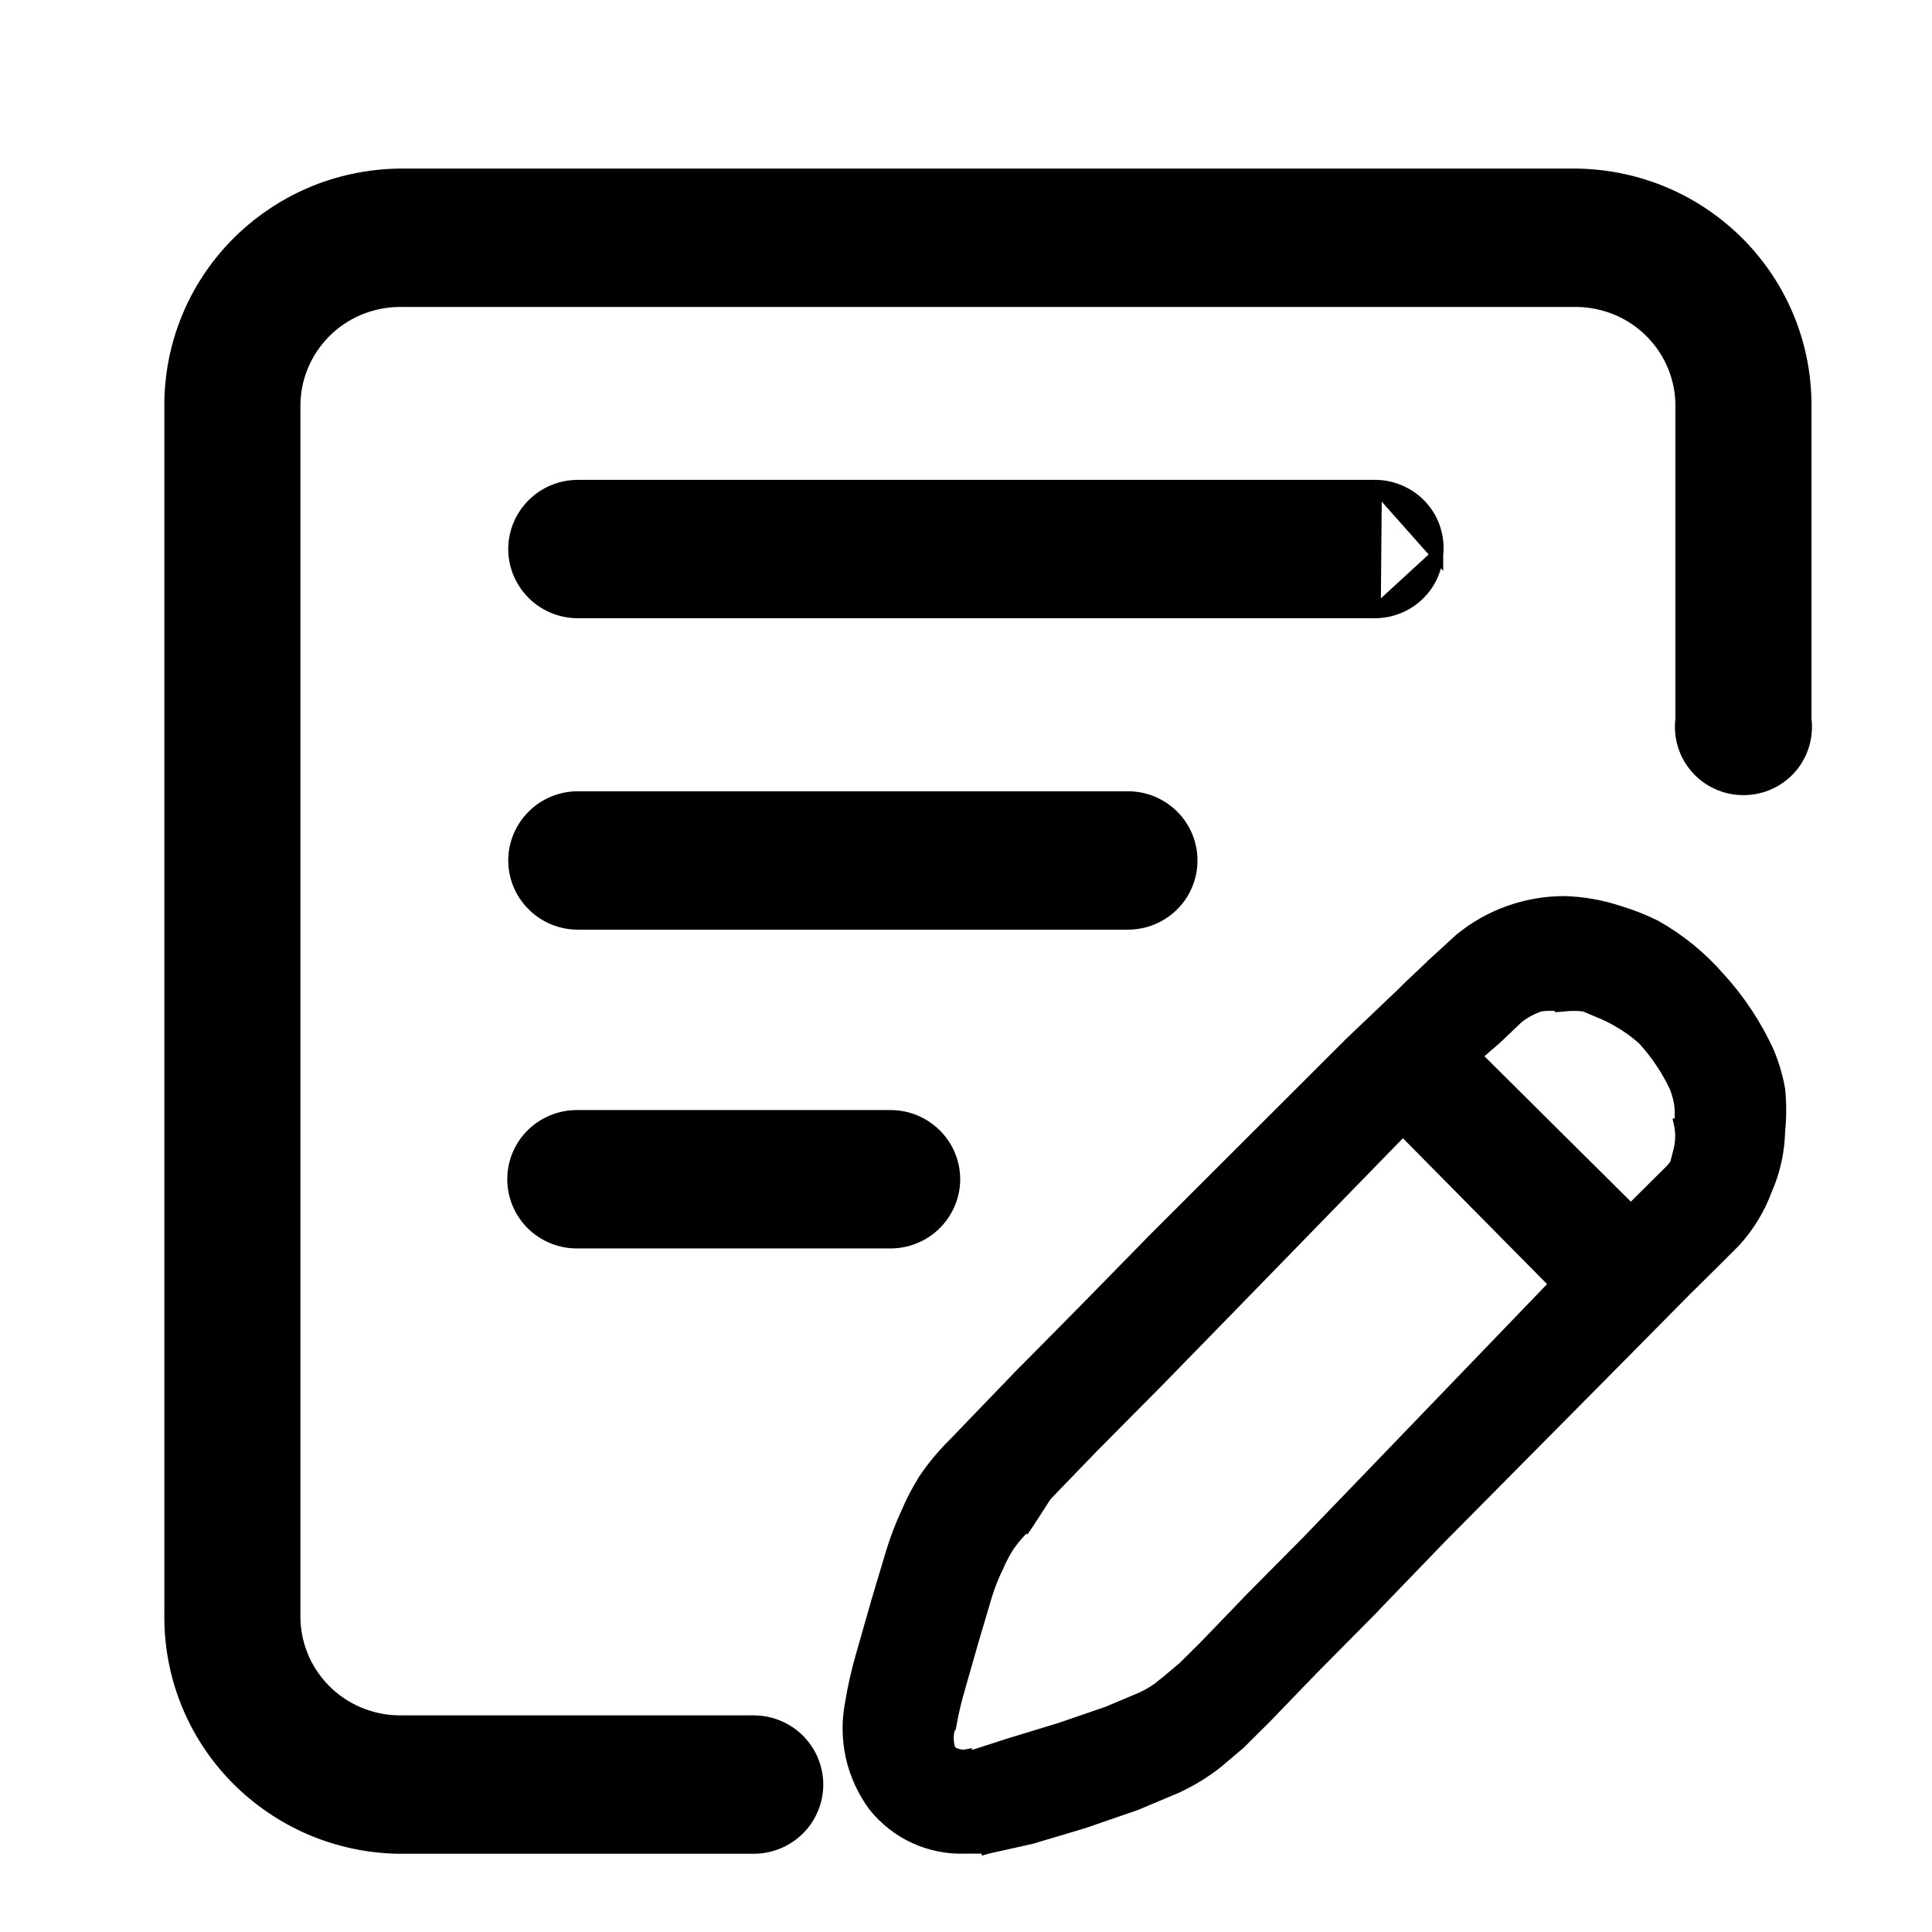
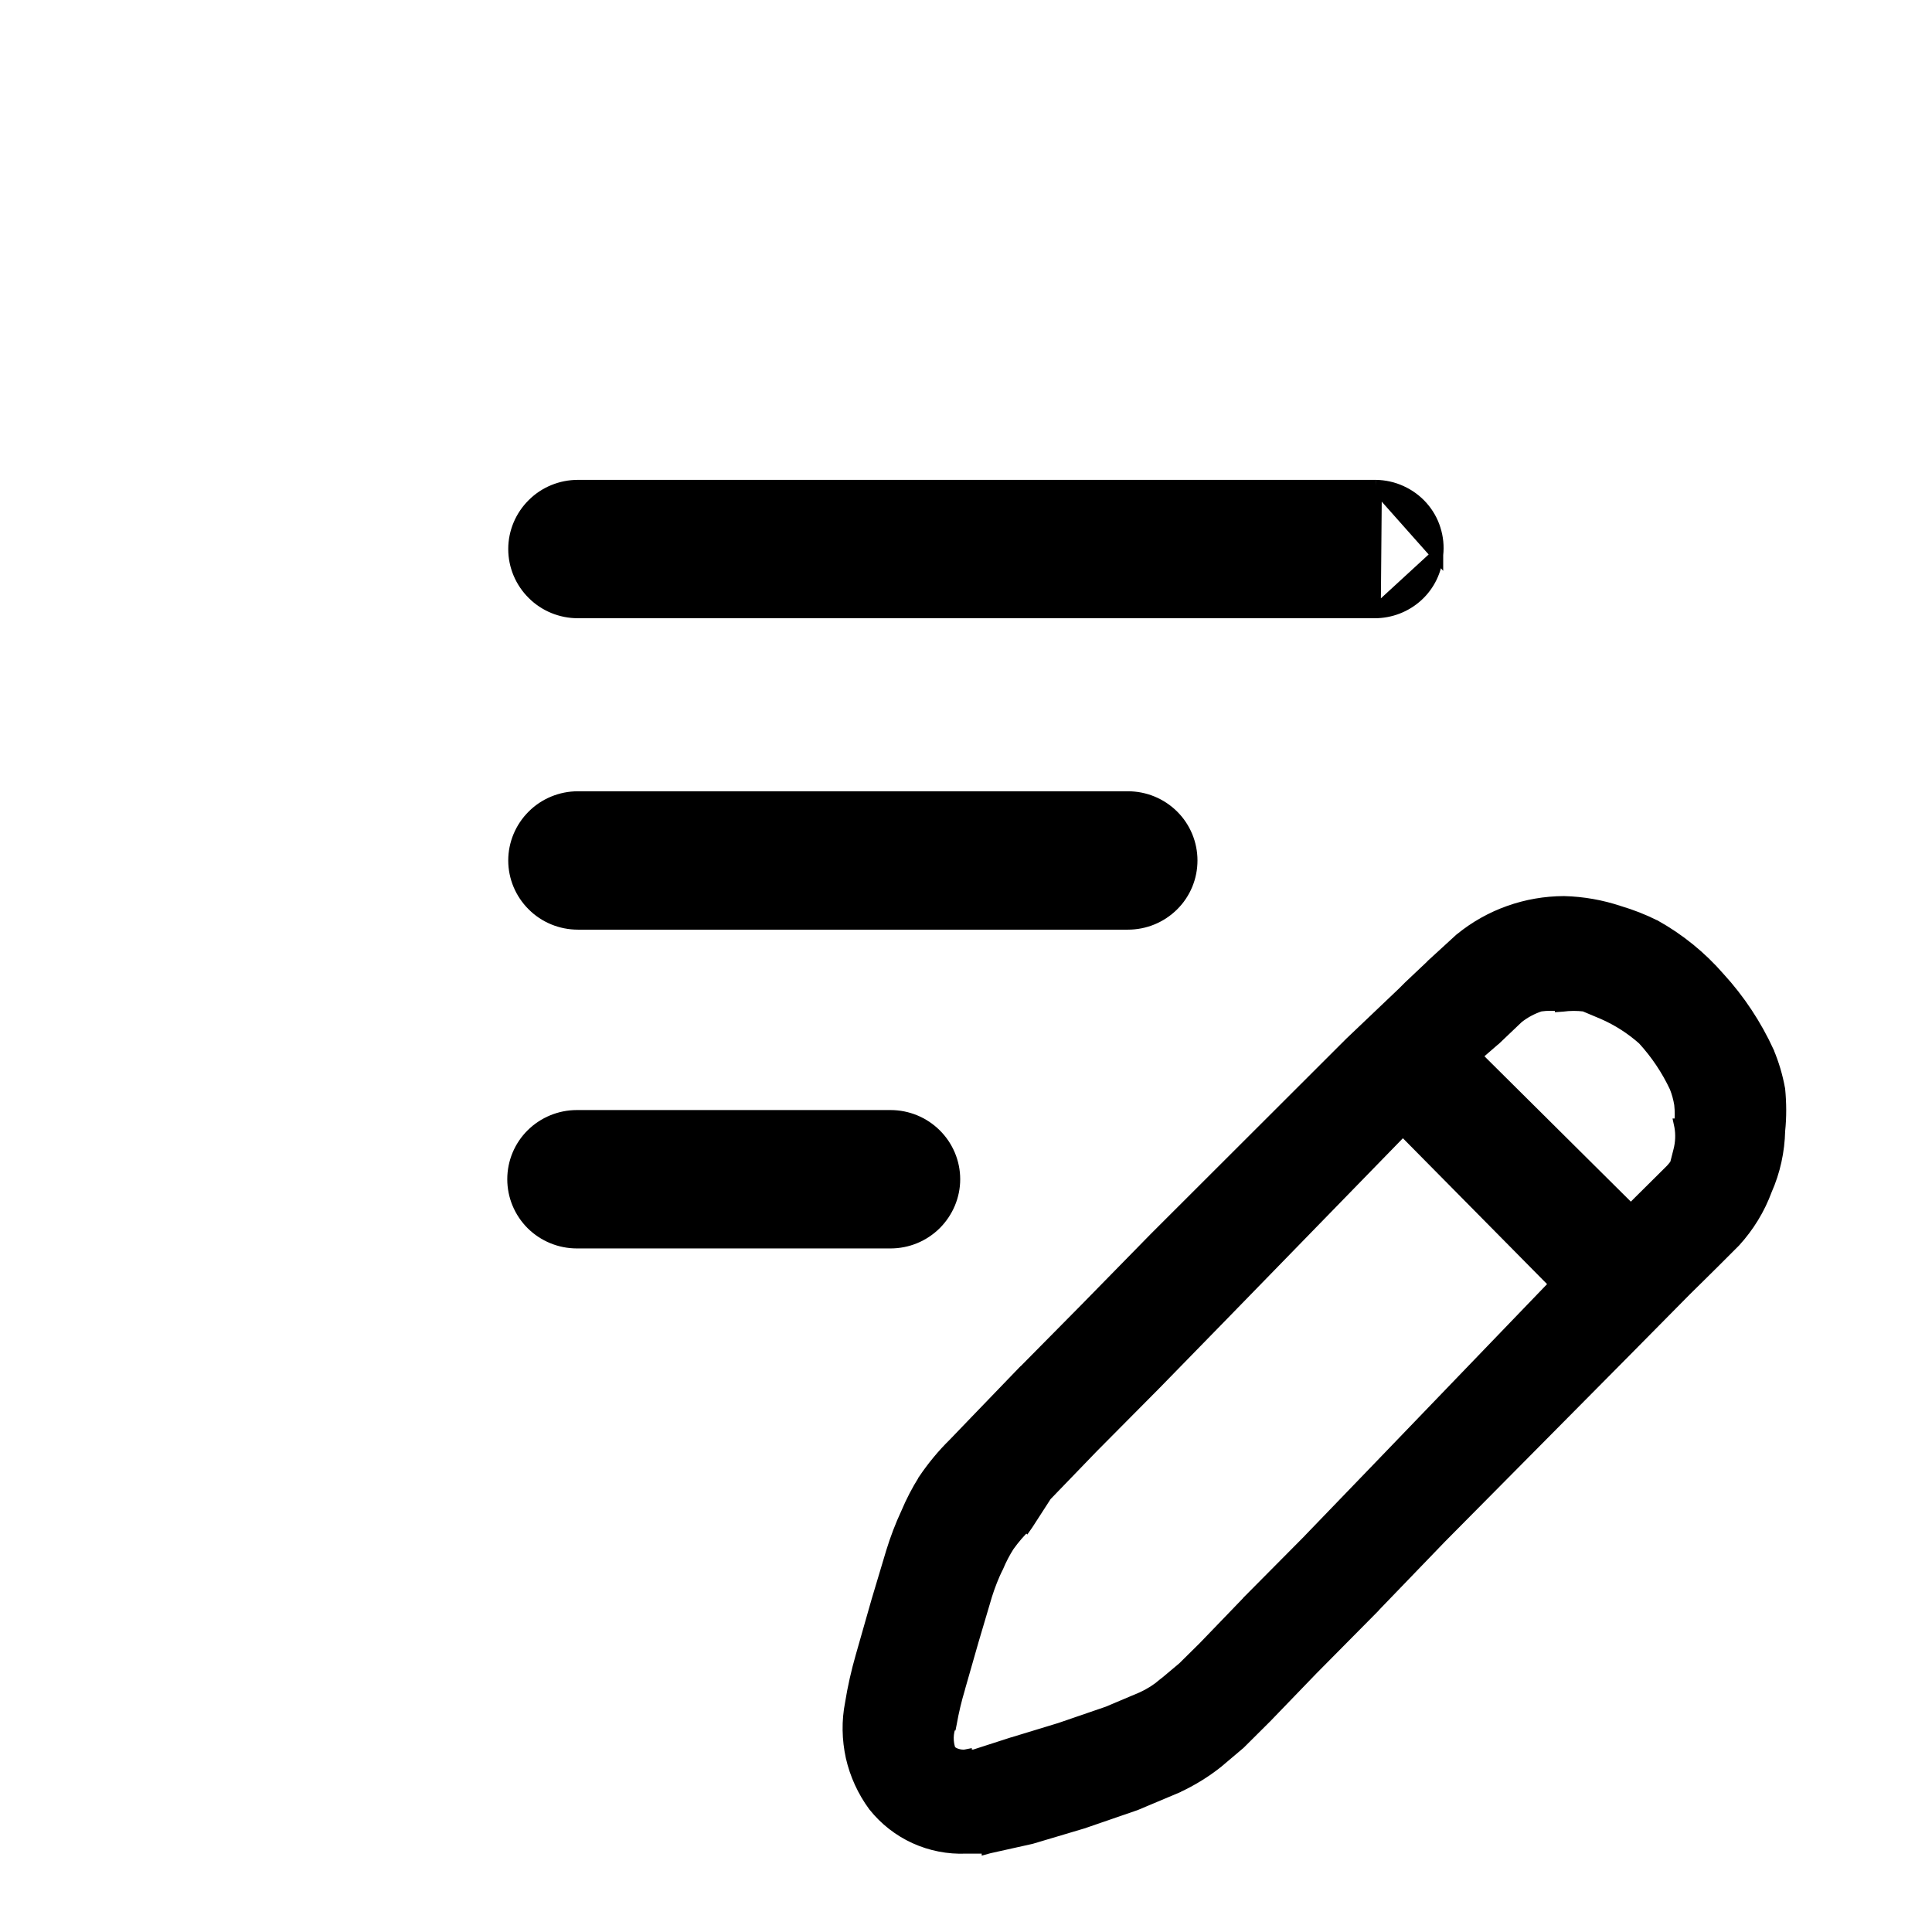
<svg xmlns="http://www.w3.org/2000/svg" width="16" height="16" viewBox="0 0 16 16" fill="none">
  <path d="M14.734 9.021L14.734 9.021L14.733 9.017C14.714 8.913 14.684 8.812 14.643 8.714L14.643 8.714L14.643 8.713C14.54 8.489 14.403 8.281 14.236 8.099C14.085 7.925 13.905 7.779 13.704 7.667L13.704 7.667L13.701 7.666C13.607 7.619 13.509 7.581 13.408 7.551C13.261 7.502 13.108 7.475 12.953 7.471L12.953 7.471L12.952 7.471C12.64 7.472 12.338 7.579 12.098 7.775L12.098 7.775L12.095 7.777L11.87 7.983L11.87 7.983L11.87 7.984L11.67 8.173L11.67 8.173L11.669 8.174L11.618 8.225L11.185 8.637L11.185 8.637L11.184 8.638L9.565 10.255L9.565 10.255L9.565 10.255L8.993 10.839L8.993 10.839L8.474 11.364L8.474 11.364L8.473 11.364L8.075 11.777L8.075 11.777L7.902 11.957C7.809 12.048 7.726 12.149 7.653 12.257L7.653 12.257L7.653 12.258C7.598 12.345 7.551 12.436 7.511 12.531C7.462 12.636 7.421 12.744 7.387 12.855L7.387 12.855L7.266 13.259L7.266 13.259L7.266 13.259L7.136 13.715C7.136 13.715 7.136 13.715 7.136 13.715C7.099 13.844 7.069 13.975 7.048 14.107C7.019 14.253 7.022 14.404 7.054 14.55C7.087 14.695 7.15 14.833 7.239 14.954L7.239 14.954L7.24 14.955C7.33 15.068 7.446 15.159 7.578 15.219C7.71 15.279 7.854 15.307 7.999 15.301H8.18V15.302L8.191 15.299L8.537 15.222L8.537 15.222L8.541 15.221L8.974 15.092L8.974 15.092L8.976 15.091L9.4 14.945L9.4 14.945L9.403 14.944L9.75 14.798L9.75 14.798L9.751 14.797C9.869 14.742 9.98 14.674 10.082 14.593L10.082 14.593L10.083 14.592L10.265 14.438L10.265 14.438L10.268 14.435L10.484 14.22L10.484 14.22L10.485 14.219L10.866 13.824L10.866 13.824L11.368 13.317L11.368 13.317L11.368 13.316L11.931 12.732L11.931 12.732L13.464 11.185L13.464 11.185L13.957 10.686L13.957 10.686L14.096 10.549L14.2 10.446L14.364 10.282L14.364 10.282L14.366 10.28C14.479 10.156 14.568 10.011 14.626 9.853C14.694 9.699 14.73 9.533 14.734 9.364C14.746 9.25 14.745 9.135 14.734 9.021ZM10.344 13.255L10.344 13.255L10.344 13.256L9.972 13.642L9.8 13.812L9.638 13.948C9.638 13.948 9.638 13.948 9.637 13.948C9.583 13.994 9.523 14.032 9.459 14.061L9.175 14.181L8.779 14.317L8.382 14.438L8.382 14.438L8.381 14.438L8.068 14.539H7.998V14.538L7.993 14.539C7.969 14.541 7.944 14.538 7.921 14.53C7.901 14.524 7.883 14.513 7.867 14.499C7.841 14.429 7.842 14.351 7.871 14.281L7.872 14.281L7.874 14.271C7.891 14.174 7.914 14.078 7.942 13.984L7.942 13.984L7.942 13.983L8.055 13.588L8.055 13.588L8.167 13.21C8.167 13.21 8.167 13.21 8.167 13.21C8.192 13.13 8.223 13.052 8.259 12.977L8.26 12.977L8.261 12.975C8.286 12.915 8.316 12.857 8.351 12.802C8.395 12.74 8.445 12.682 8.5 12.63L8.501 12.631L8.508 12.621L8.661 12.384L9.047 11.984L9.047 11.984L9.567 11.46L9.567 11.46L10.138 10.875L10.138 10.875L11.618 9.355L12.882 10.634L11.418 12.155L10.855 12.739L10.855 12.74L10.344 13.255ZM13.506 10.022L12.22 8.745L12.378 8.608L12.378 8.608L12.38 8.607L12.569 8.427C12.624 8.383 12.688 8.349 12.755 8.327C12.812 8.319 12.87 8.319 12.927 8.327L12.927 8.329L12.941 8.328C13.001 8.32 13.061 8.32 13.121 8.327L13.278 8.393C13.399 8.446 13.511 8.518 13.61 8.606C13.718 8.724 13.808 8.858 13.876 9.003C13.894 9.049 13.907 9.096 13.915 9.145C13.921 9.201 13.921 9.257 13.915 9.313L13.913 9.313L13.916 9.327C13.928 9.394 13.925 9.463 13.908 9.529L13.892 9.592H13.912C13.893 9.626 13.869 9.658 13.842 9.688L13.687 9.842L13.575 9.953L13.506 10.022Z" fill="black" stroke="black" stroke-width="0.1" />
-   <path d="M2.438 13.37L2.438 13.37V13.369V3.379H2.438L2.438 3.378C2.436 3.263 2.456 3.149 2.499 3.042C2.541 2.935 2.605 2.838 2.686 2.755C2.766 2.673 2.863 2.607 2.969 2.562C3.076 2.517 3.19 2.493 3.306 2.492H13.057C13.173 2.493 13.287 2.517 13.394 2.562C13.5 2.607 13.597 2.673 13.677 2.755C13.758 2.838 13.822 2.935 13.864 3.042C13.907 3.149 13.927 3.263 13.925 3.378L13.925 3.378V3.379V5.955C13.916 6.026 13.922 6.099 13.943 6.169C13.964 6.239 14 6.304 14.049 6.359C14.097 6.415 14.157 6.459 14.225 6.489C14.292 6.52 14.365 6.535 14.439 6.535C14.512 6.535 14.585 6.52 14.653 6.489C14.72 6.459 14.78 6.415 14.829 6.359C14.877 6.304 14.913 6.239 14.934 6.169C14.955 6.099 14.961 6.026 14.952 5.955V3.379C14.955 3.129 14.909 2.88 14.816 2.648C14.723 2.415 14.584 2.203 14.408 2.023C14.232 1.844 14.023 1.7 13.791 1.601C13.559 1.502 13.31 1.45 13.058 1.446V1.446H13.057H3.306V1.446L3.305 1.446C3.053 1.45 2.804 1.502 2.572 1.601C2.341 1.7 2.131 1.844 1.955 2.023C1.779 2.203 1.64 2.415 1.547 2.648C1.454 2.88 1.408 3.129 1.411 3.379V13.369C1.408 13.619 1.454 13.868 1.547 14.1C1.64 14.333 1.779 14.545 1.955 14.725C2.131 14.904 2.341 15.048 2.572 15.147C2.804 15.246 3.053 15.299 3.305 15.302H3.306H6.242C6.381 15.302 6.515 15.247 6.614 15.149C6.712 15.051 6.768 14.918 6.768 14.779C6.768 14.64 6.712 14.507 6.614 14.409C6.515 14.311 6.381 14.256 6.242 14.256H3.306C3.19 14.255 3.076 14.231 2.969 14.186C2.863 14.141 2.766 14.075 2.686 13.993C2.605 13.91 2.541 13.813 2.499 13.706C2.456 13.599 2.436 13.485 2.438 13.37Z" fill="black" stroke="black" stroke-width="0.1" />
  <path d="M11.394 4.024V4.024C11.466 4.025 11.538 4.041 11.603 4.071C11.669 4.101 11.728 4.144 11.776 4.198C11.824 4.252 11.86 4.315 11.881 4.383C11.903 4.452 11.91 4.524 11.902 4.595M11.394 4.024L11.902 4.596C11.902 4.595 11.902 4.595 11.902 4.595M11.394 4.024H11.394H4.786C4.646 4.024 4.512 4.079 4.414 4.177C4.315 4.275 4.259 4.408 4.259 4.547C4.259 4.686 4.315 4.819 4.414 4.917C4.512 5.015 4.646 5.07 4.786 5.07H11.385M11.394 4.024L11.385 5.07M11.902 4.595C11.892 4.724 11.834 4.845 11.738 4.933C11.642 5.021 11.516 5.07 11.385 5.07M11.902 4.595L11.385 5.07M11.385 5.07C11.385 5.07 11.385 5.07 11.385 5.07L11.385 5.02V5.07H11.385ZM7.375 9.243H4.777C4.638 9.243 4.504 9.298 4.405 9.396C4.306 9.494 4.251 9.627 4.251 9.766C4.251 9.904 4.306 10.037 4.405 10.136C4.504 10.234 4.638 10.289 4.777 10.289H7.375C7.515 10.289 7.648 10.234 7.747 10.136C7.846 10.037 7.902 9.904 7.902 9.766C7.902 9.627 7.846 9.494 7.747 9.396C7.648 9.298 7.515 9.243 7.375 9.243ZM4.786 6.603C4.646 6.603 4.512 6.658 4.414 6.756C4.315 6.854 4.259 6.988 4.259 7.126C4.259 7.265 4.315 7.398 4.414 7.496C4.512 7.594 4.646 7.649 4.786 7.649H9.341C9.481 7.649 9.614 7.594 9.713 7.496C9.812 7.398 9.867 7.265 9.867 7.126C9.867 6.988 9.812 6.854 9.713 6.756C9.614 6.658 9.481 6.603 9.341 6.603H4.786Z" fill="black" stroke="black" stroke-width="0.1" />
</svg>